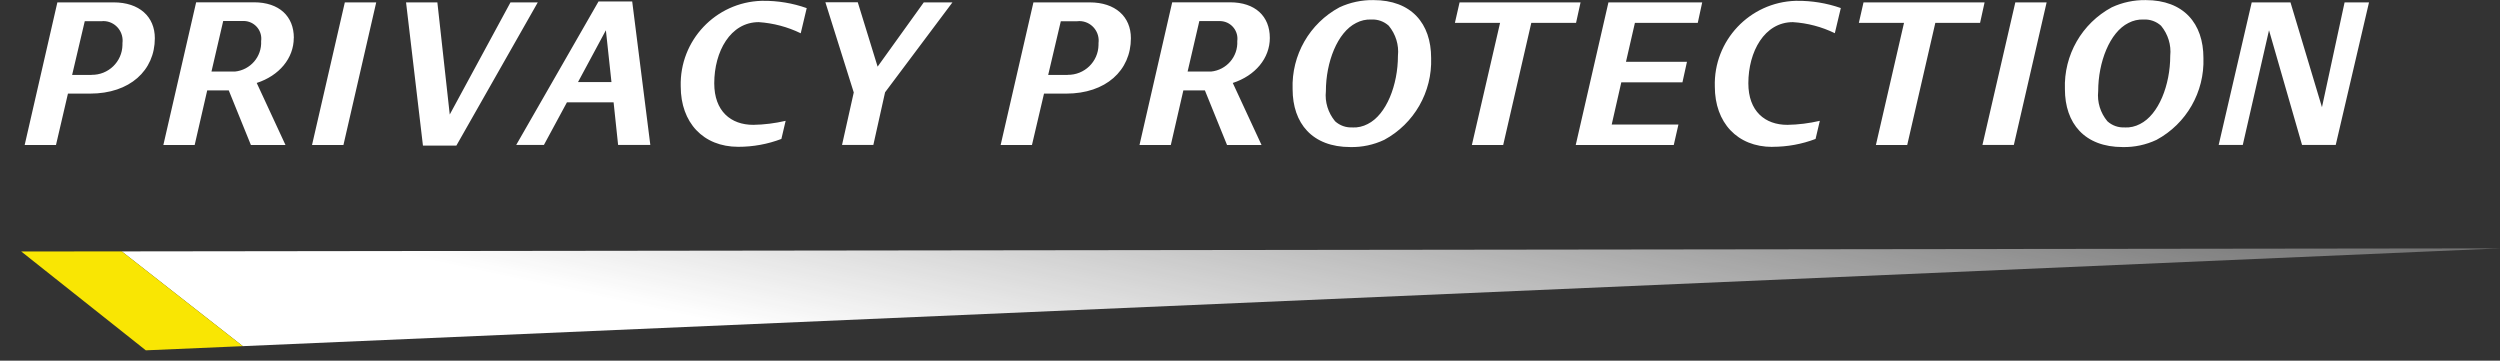
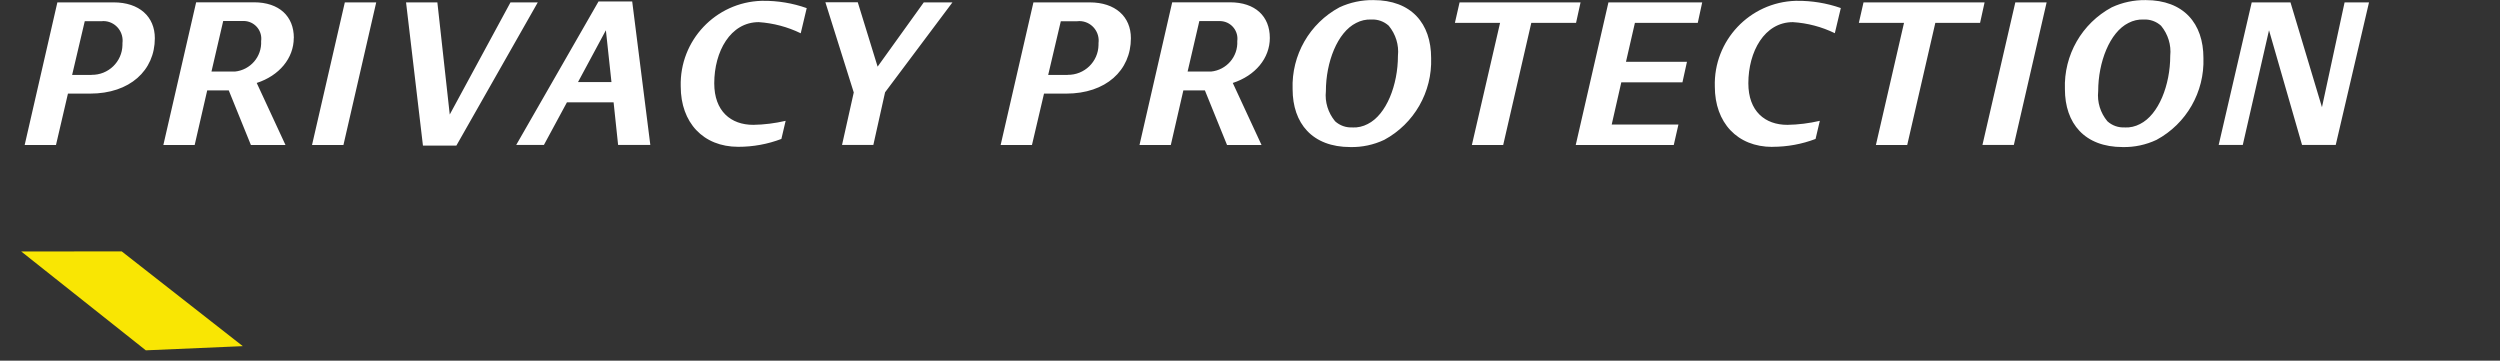
<svg xmlns="http://www.w3.org/2000/svg" version="1.1" height="44" viewBox="0 0 305 44" width="305">
  <rect x="0" y="0" width="305" height="44" fill="#333333" stroke="none" />
  <linearGradient id="a" gradientTransform="matrix(301.566 15.804 1.437 -27.412 145609.09 21887.8)" gradientUnits="userSpaceOnUse" x1="-484.21" x2="-485.21" y1="517.96" y2="517.41">
    <stop offset="0" stop-color="#fff" stop-opacity=".3" />
    <stop offset=".85" stop-color="#fff" />
    <stop offset="1" stop-color="#fff" />
  </linearGradient>
-   <path d="m305 30.3-290.15.37 14.77 11.56z" fill="url(#a)" />
  <path d="m17.79 42.74 11.83-.51-14.77-11.56-12.26.01z" fill="#f9e603" />
  <path d="m13.87.29c3.12 0 5.02 1.74 5.02 4.37 0 3.93-3.04 6.76-7.9 6.76h-2.7l-1.46 6.27h-3.82l3.99-17.4zm-2.7 8.84c2.05.03 3.74-1.6 3.77-3.65 0-.07 0-.15 0-.22.17-1.3-.74-2.5-2.04-2.67-.18-.02-.37-.03-.56 0h-2l-1.54 6.55h2.37zm24.67-4.5c0 2.47-1.77 4.6-4.52 5.49l3.51 7.57h-4.22l-2.7-6.66h-2.63l-1.53 6.66h-3.82l4-17.41h7.05c3.1 0 4.87 1.72 4.87 4.34m-8.62-2.05-1.43 6.16h2.86c1.89-.19 3.3-1.82 3.2-3.72.16-1.18-.66-2.26-1.84-2.43-.13-.02-.27-.02-.4-.02h-2.39zm10.84 15.11 4-17.39h3.83l-4 17.4h-3.83zm24.21-17.39h3.33l-9.93 17.47h-4.08l-2.06-17.47h3.82l1.51 13.68zm13.13 17.39-.55-5.2h-5.69l-2.81 5.2h-3.38l10.04-17.5h4.11l2.21 17.5h-3.92zm-4.89-7.67h4.08l-.68-6.32zm19.55 7.9c-4.29 0-7.02-2.97-7.02-7.36-.16-5.61 4.26-10.29 9.87-10.45h.14c1.82-.02 3.64.28 5.36.89l-.73 3.07c-1.6-.78-3.34-1.24-5.12-1.36-3.46 0-5.43 3.59-5.43 7.46 0 3.41 2.03 5.07 4.76 5.07 1.33-.02 2.66-.19 3.95-.49l-.52 2.21c-1.68.64-3.46.96-5.25.96m22.64-17.62h3.48l-8.22 10.97-1.43 6.42h-3.82l1.43-6.4-3.46-11h3.95l2.42 7.85 5.64-7.85zm20.23 0c3.12 0 5.02 1.74 5.02 4.37 0 3.93-3.04 6.76-7.9 6.76h-2.7l-1.47 6.27h-3.82l4-17.4zm-2.7 8.84c2.05.03 3.74-1.6 3.77-3.65 0-.07 0-.15 0-.22.17-1.3-.74-2.5-2.05-2.67-.18-.02-.37-.03-.55 0h-2l-1.54 6.55h2.37zm24.67-4.5c0 2.47-1.77 4.6-4.52 5.49l3.51 7.57h-4.21l-2.7-6.66h-2.63l-1.53 6.66h-3.82l3.99-17.41h7.05c3.1 0 4.86 1.72 4.86 4.34m-8.6-2.05-1.43 6.16h2.86c1.89-.19 3.3-1.82 3.2-3.72.16-1.18-.66-2.26-1.84-2.42-.14-.02-.27-.02-.41-.02zm18.43 15.37c-4.65 0-7.05-2.89-7.05-7.07-.15-4.15 2.07-8.02 5.72-9.98 1.29-.6 2.71-.9 4.13-.88 4.65 0 7.05 2.86 7.05 7.07.14 4.14-2.07 8.01-5.72 9.98-1.29.61-2.71.91-4.13.88m.26-2.39c.64.03 1.28-.12 1.85-.42 2.29-1.14 3.69-4.78 3.69-8.32.14-1.32-.27-2.64-1.12-3.67-.58-.53-1.35-.8-2.13-.76-.64-.03-1.28.12-1.85.42-2.29 1.14-3.69 4.79-3.69 8.32-.14 1.32.27 2.64 1.12 3.67.58.53 1.35.8 2.13.75m27.82-15.25-.55 2.5h-5.46l-3.43 14.9h-3.82l3.44-14.9h-5.51l.57-2.5h14.77zm14.3 2.5h-7.67l-1.09 4.75h7.44l-.55 2.5h-7.46l-1.17 5.15h8.14l-.57 2.5h-11.96l3.99-17.4h11.44l-.54 2.49zm9.1 15.13c-4.29 0-7.02-2.97-7.02-7.36-.17-5.61 4.25-10.29 9.86-10.46h.15c1.82-.02 3.64.28 5.36.88l-.73 3.07c-1.6-.78-3.34-1.24-5.12-1.35-3.46 0-5.43 3.59-5.43 7.46 0 3.41 2.03 5.07 4.76 5.07 1.33-.02 2.66-.19 3.96-.49l-.52 2.21c-1.68.64-3.46.96-5.25.96m25.87-17.62-.55 2.5h-5.46l-3.43 14.9h-3.82l3.43-14.9h-5.51l.57-2.5h14.77zm-.26 17.39 4.01-17.39h3.82l-4 17.39zm17.11.26c-4.65 0-7.05-2.89-7.05-7.07-.15-4.15 2.07-8.02 5.72-9.98 1.29-.6 2.71-.9 4.13-.88 4.65 0 7.05 2.86 7.05 7.07.14 4.14-2.07 8.01-5.72 9.98-1.29.61-2.71.91-4.13.88m.26-2.39c.64.03 1.28-.12 1.85-.42 2.29-1.14 3.69-4.78 3.69-8.32.14-1.32-.27-2.64-1.12-3.67-.58-.53-1.35-.8-2.13-.76-.64-.03-1.28.12-1.85.42-2.29 1.14-3.69 4.79-3.69 8.32-.14 1.33.27 2.65 1.12 3.67.58.53 1.35.8 2.13.75m26.83-15.25h2.96l-4.06 17.39h-4.11l-4.03-13.99-3.2 13.99h-2.94l4.03-17.39h4.73l3.84 12.79 2.76-12.79z" fill="#fff" />
</svg>